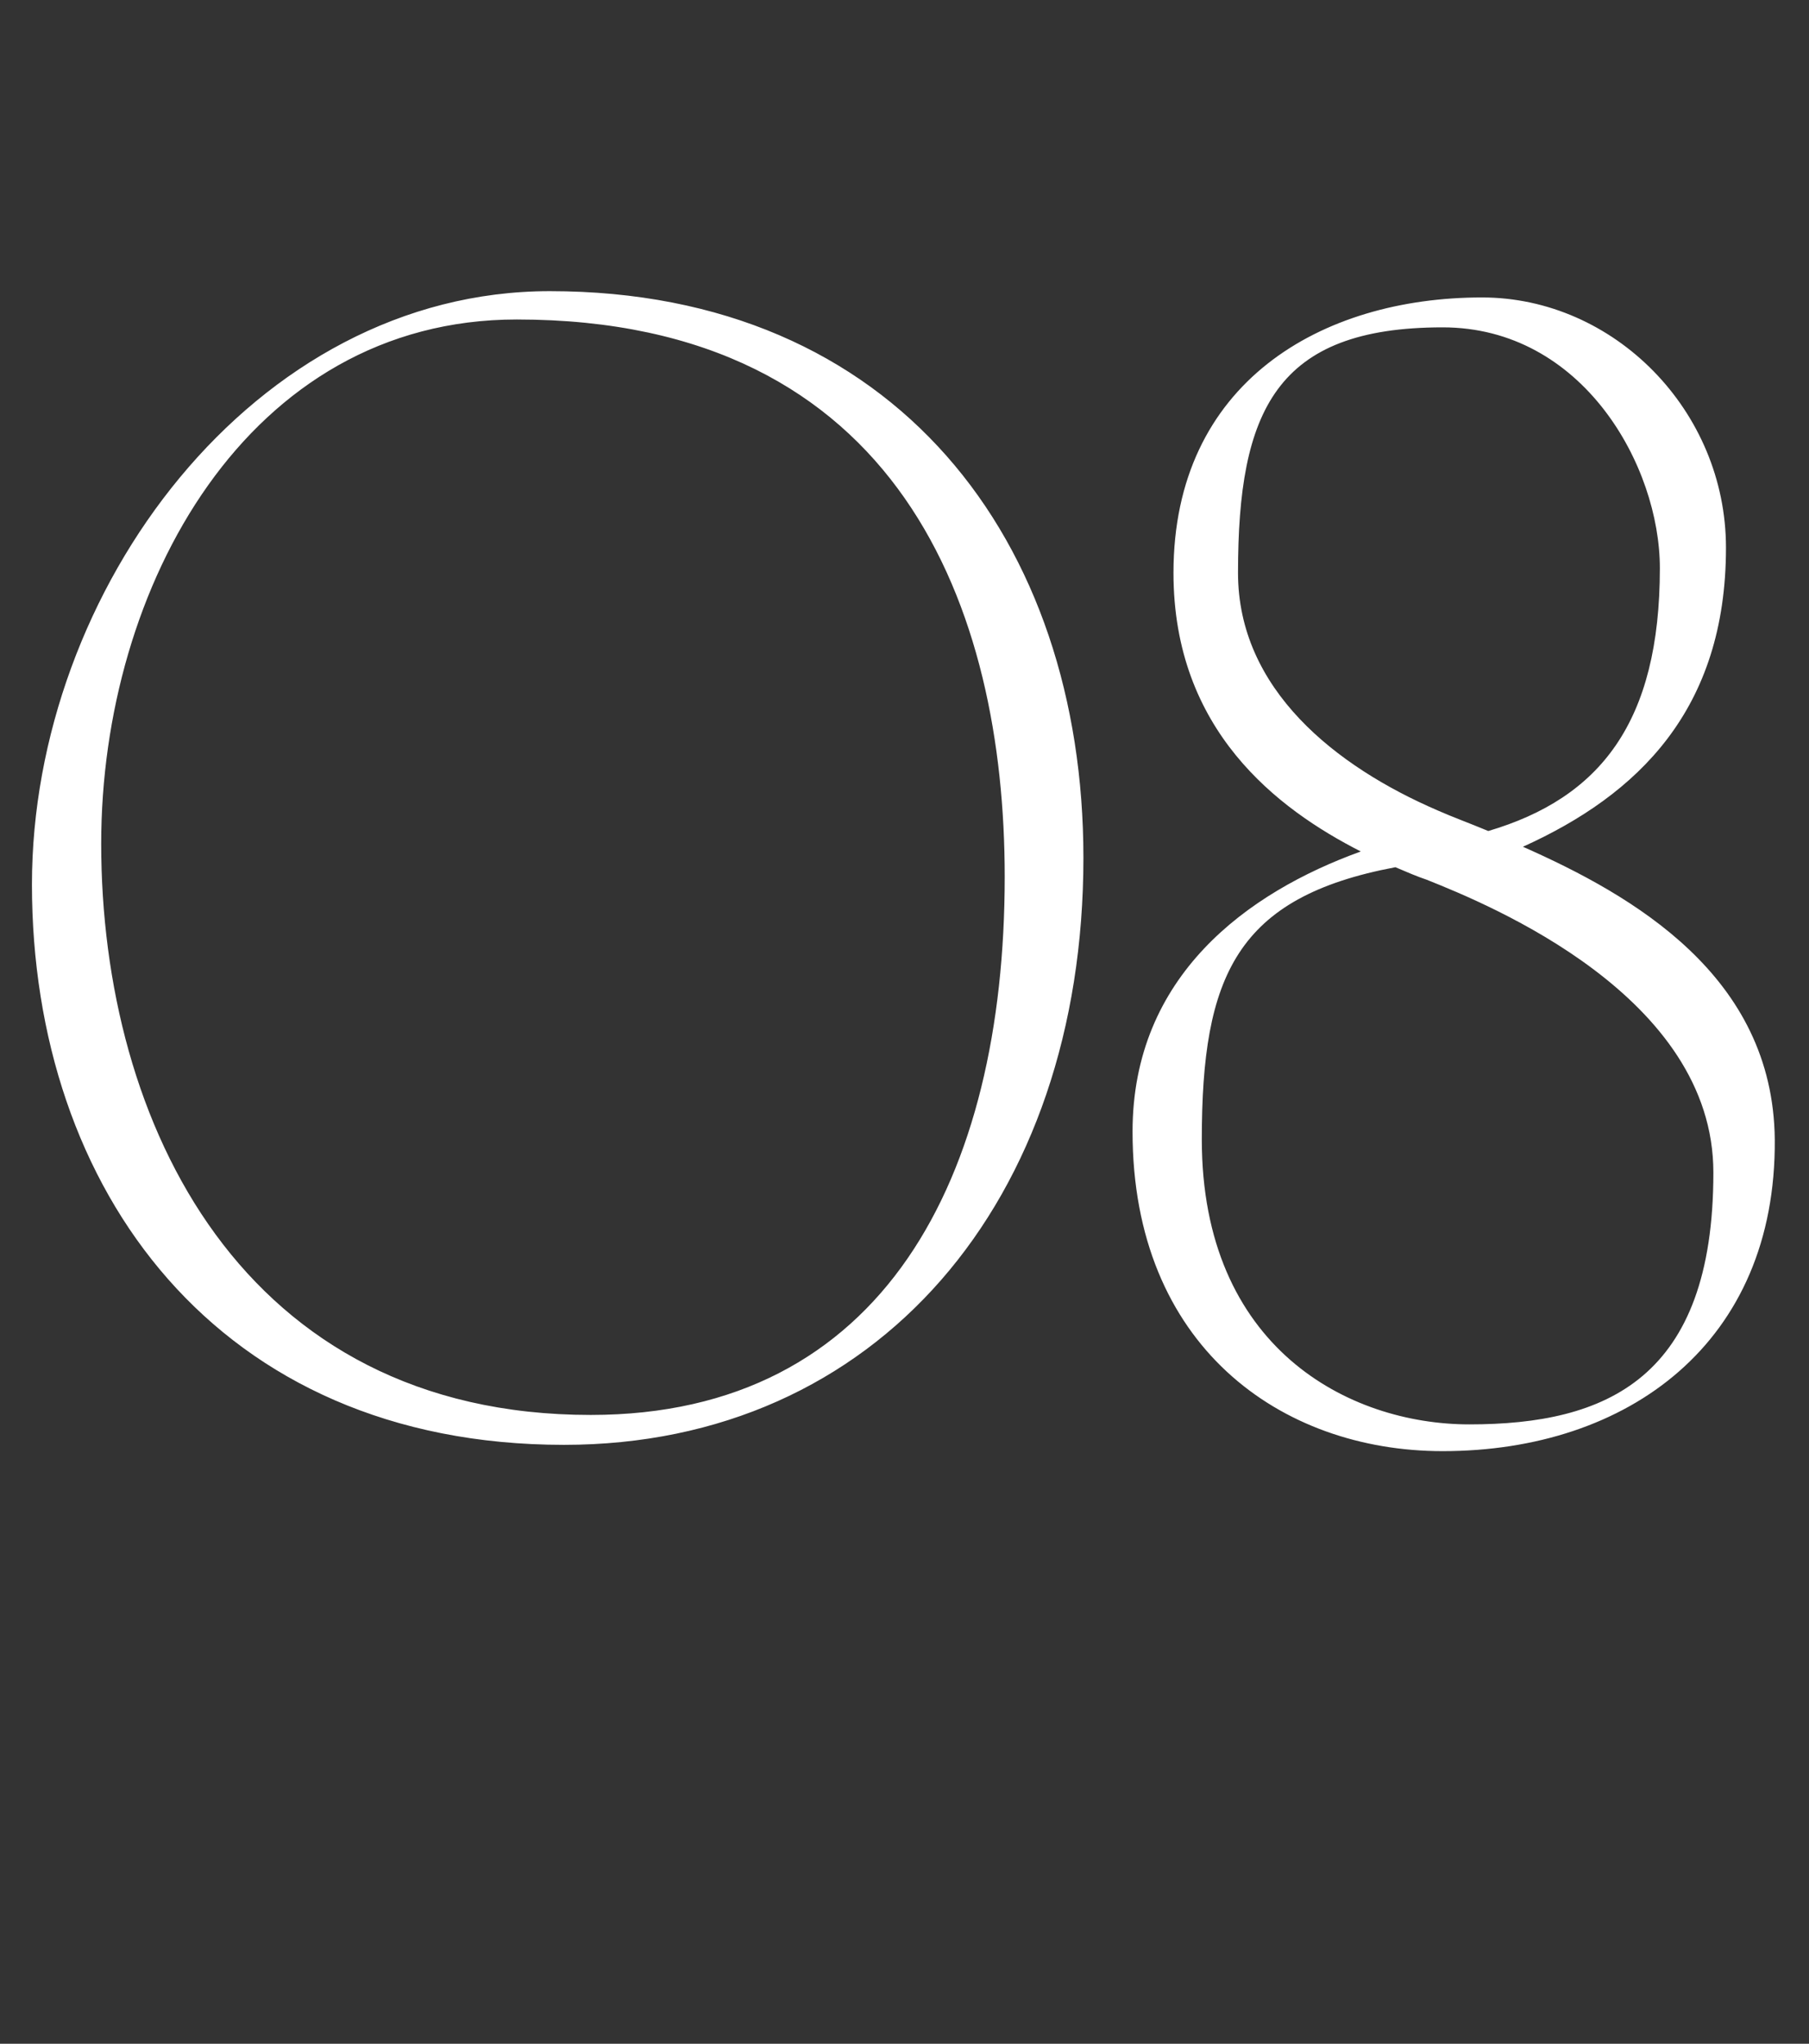
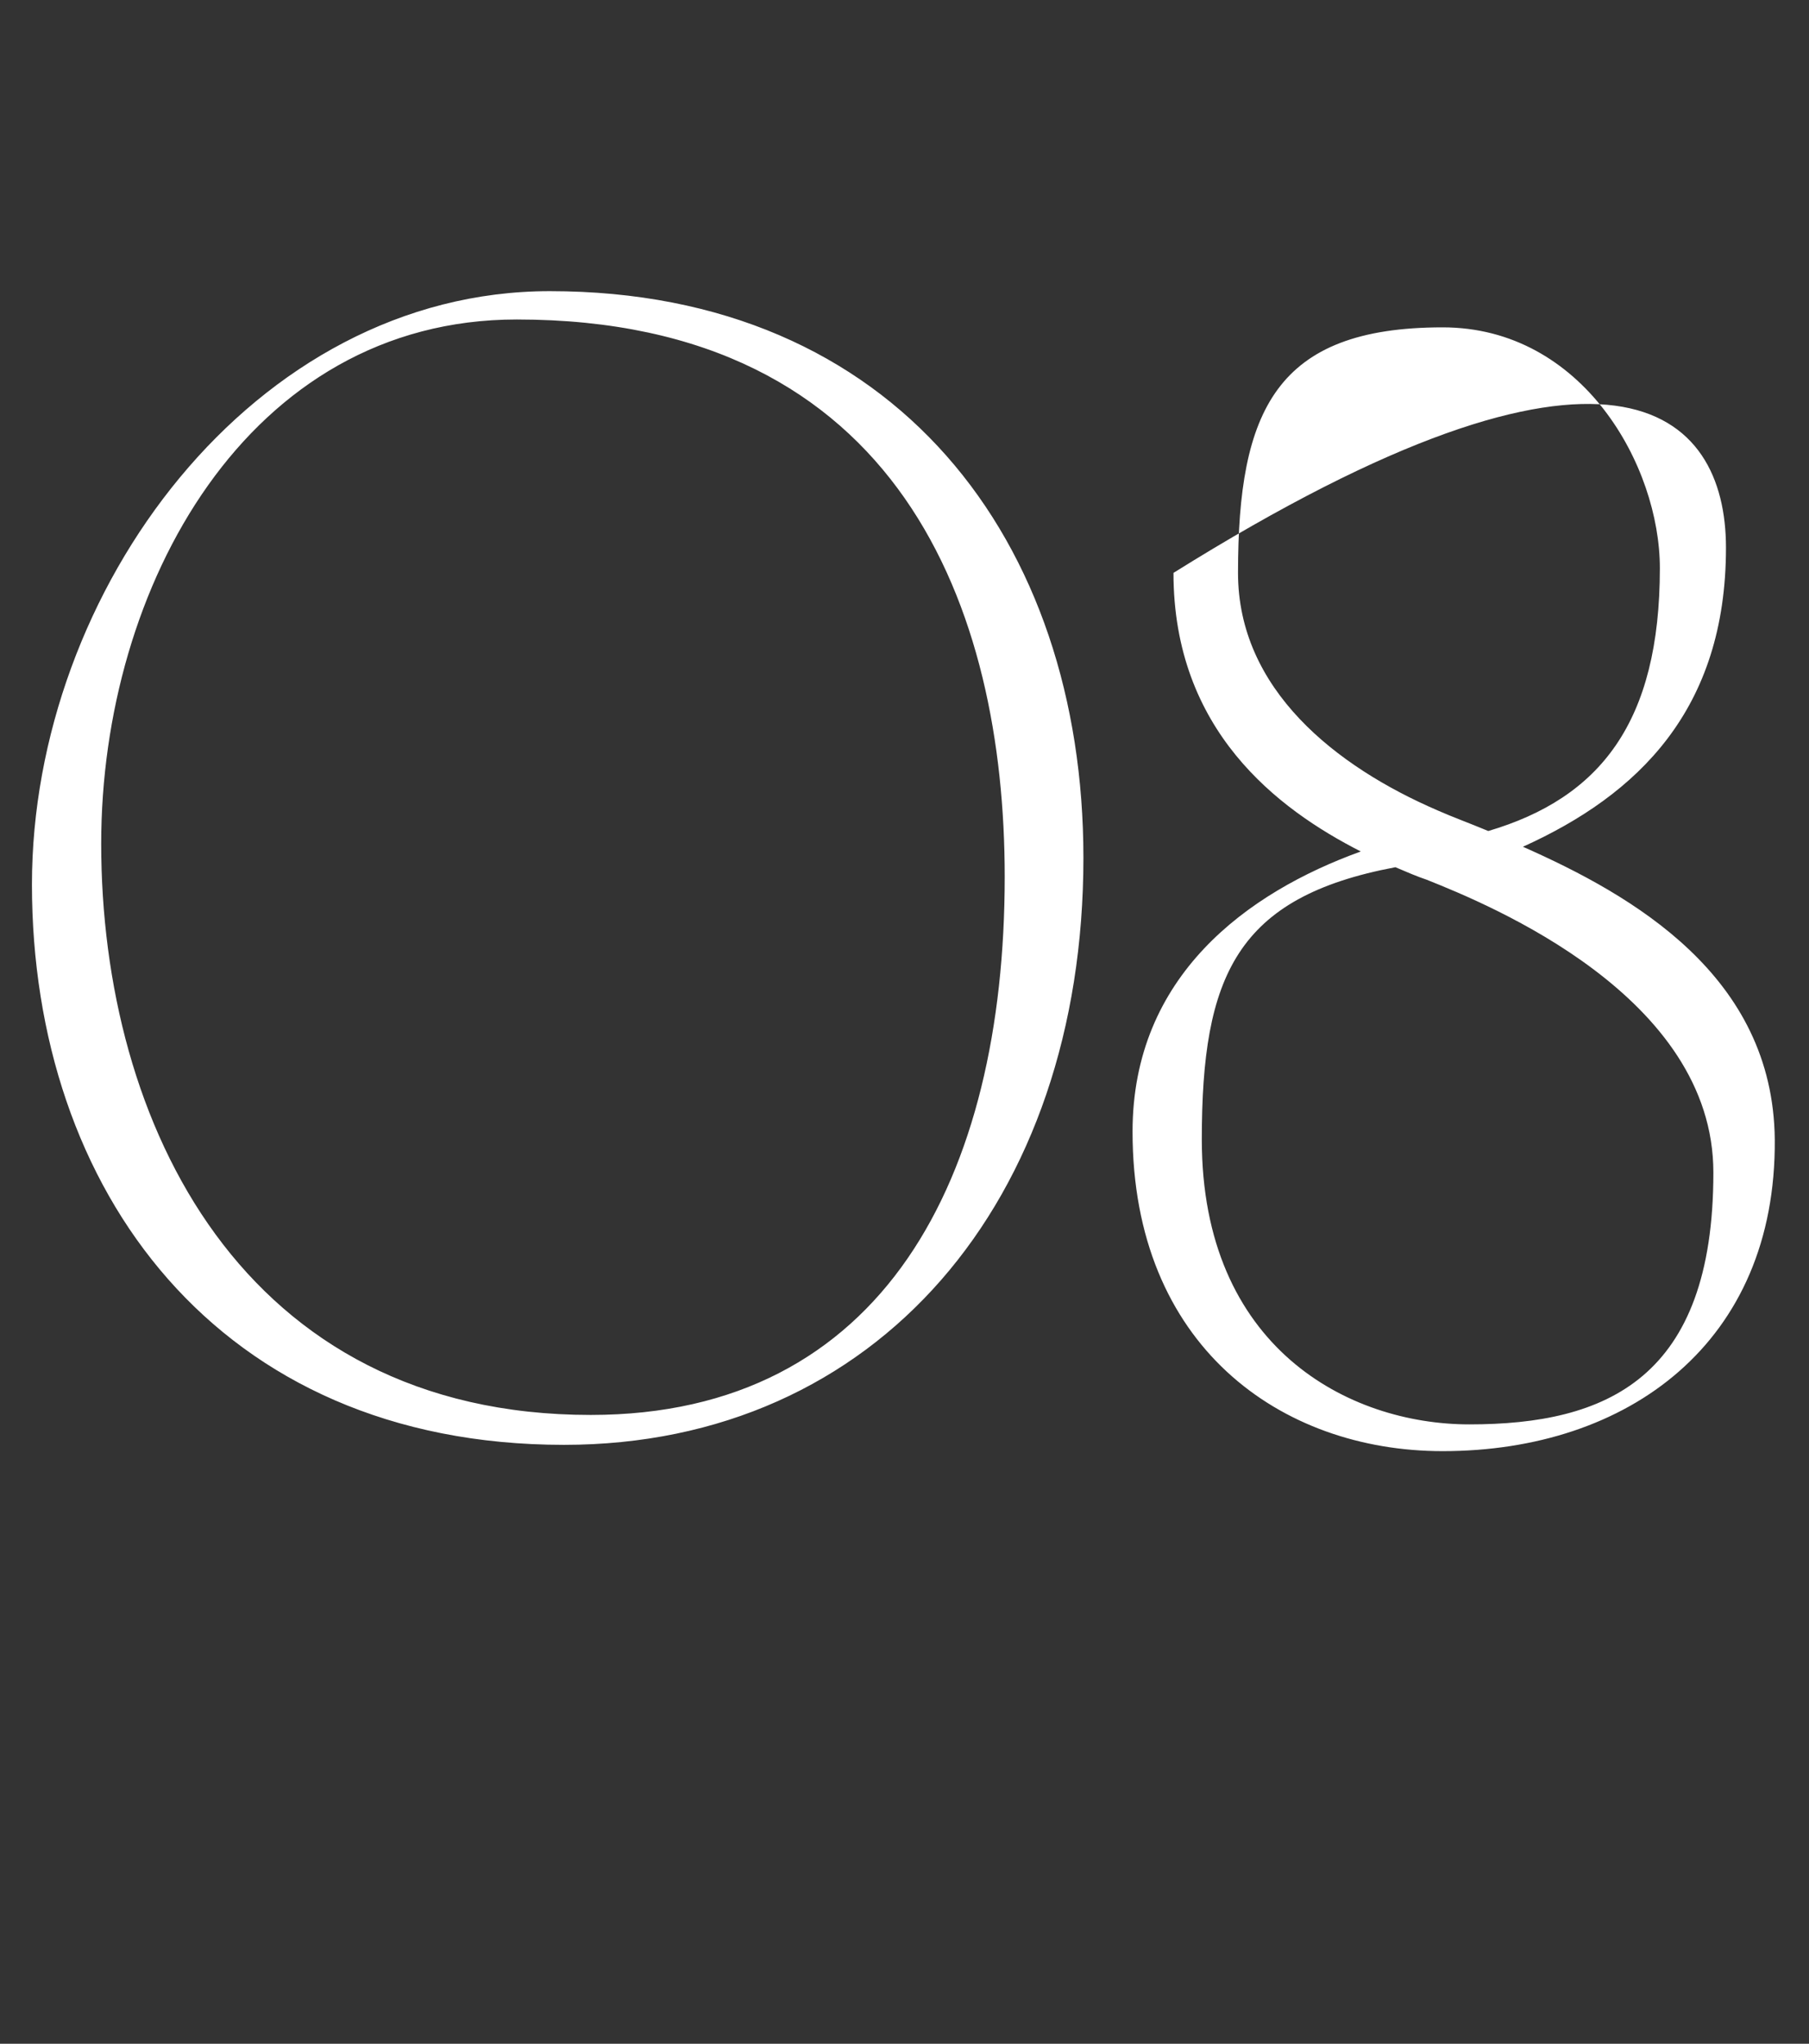
<svg xmlns="http://www.w3.org/2000/svg" width="154" height="174" viewBox="0 0 154 174" fill="none">
  <rect x="0" y="0" width="154" height="174" fill="#333333" stroke="none" />
-   <path d="M46.805 24.788C76.285 24.788 92.231 46.094 92.231 73.028C92.231 102.24 74.677 123.01 48.011 123.01C18.531 123.01 2.719 101.302 2.719 75.306C2.719 50.248 21.613 24.788 46.805 24.788ZM8.615 71.822C8.615 95.674 20.675 120.464 50.289 120.464C75.213 120.464 85.531 100.23 85.531 74.636C85.531 51.99 76.687 27.2 43.991 27.2C21.077 27.2 8.615 49.98 8.615 71.822ZM115.844 72.492C108.742 68.874 99.898 62.174 99.898 48.774C99.898 32.56 112.494 25.324 126.162 25.324C137.418 25.324 146.932 34.972 146.932 46.63C146.932 60.432 139.428 67.668 129.646 72.09C139.026 76.244 150.952 83.078 151.086 97.014C151.22 114.3 138.624 123.546 122.812 123.546C109.01 123.546 96.414 114.568 96.414 96.344C96.414 83.078 106.196 75.976 115.844 72.492ZM126.698 70.75C136.212 67.936 141.304 61.504 141.304 48.372C141.304 39.662 134.738 27.87 122.812 27.87C108.608 27.87 105.392 34.972 105.392 48.774C105.392 58.69 113.7 65.256 122.41 69.008C123.616 69.544 125.09 70.08 126.698 70.75ZM118.792 73.832C105.258 76.378 102.31 83.078 102.31 97.014C102.31 114.702 114.772 121.268 125.09 121.268C136.748 121.268 145.86 117.382 145.86 99.828C145.86 84.82 126.832 77.048 121.472 74.904C120.668 74.636 119.73 74.234 118.792 73.832Z" fill="white" />
+   <path d="M46.805 24.788C76.285 24.788 92.231 46.094 92.231 73.028C92.231 102.24 74.677 123.01 48.011 123.01C18.531 123.01 2.719 101.302 2.719 75.306C2.719 50.248 21.613 24.788 46.805 24.788ZM8.615 71.822C8.615 95.674 20.675 120.464 50.289 120.464C75.213 120.464 85.531 100.23 85.531 74.636C85.531 51.99 76.687 27.2 43.991 27.2C21.077 27.2 8.615 49.98 8.615 71.822ZM115.844 72.492C108.742 68.874 99.898 62.174 99.898 48.774C137.418 25.324 146.932 34.972 146.932 46.63C146.932 60.432 139.428 67.668 129.646 72.09C139.026 76.244 150.952 83.078 151.086 97.014C151.22 114.3 138.624 123.546 122.812 123.546C109.01 123.546 96.414 114.568 96.414 96.344C96.414 83.078 106.196 75.976 115.844 72.492ZM126.698 70.75C136.212 67.936 141.304 61.504 141.304 48.372C141.304 39.662 134.738 27.87 122.812 27.87C108.608 27.87 105.392 34.972 105.392 48.774C105.392 58.69 113.7 65.256 122.41 69.008C123.616 69.544 125.09 70.08 126.698 70.75ZM118.792 73.832C105.258 76.378 102.31 83.078 102.31 97.014C102.31 114.702 114.772 121.268 125.09 121.268C136.748 121.268 145.86 117.382 145.86 99.828C145.86 84.82 126.832 77.048 121.472 74.904C120.668 74.636 119.73 74.234 118.792 73.832Z" fill="white" />
</svg>